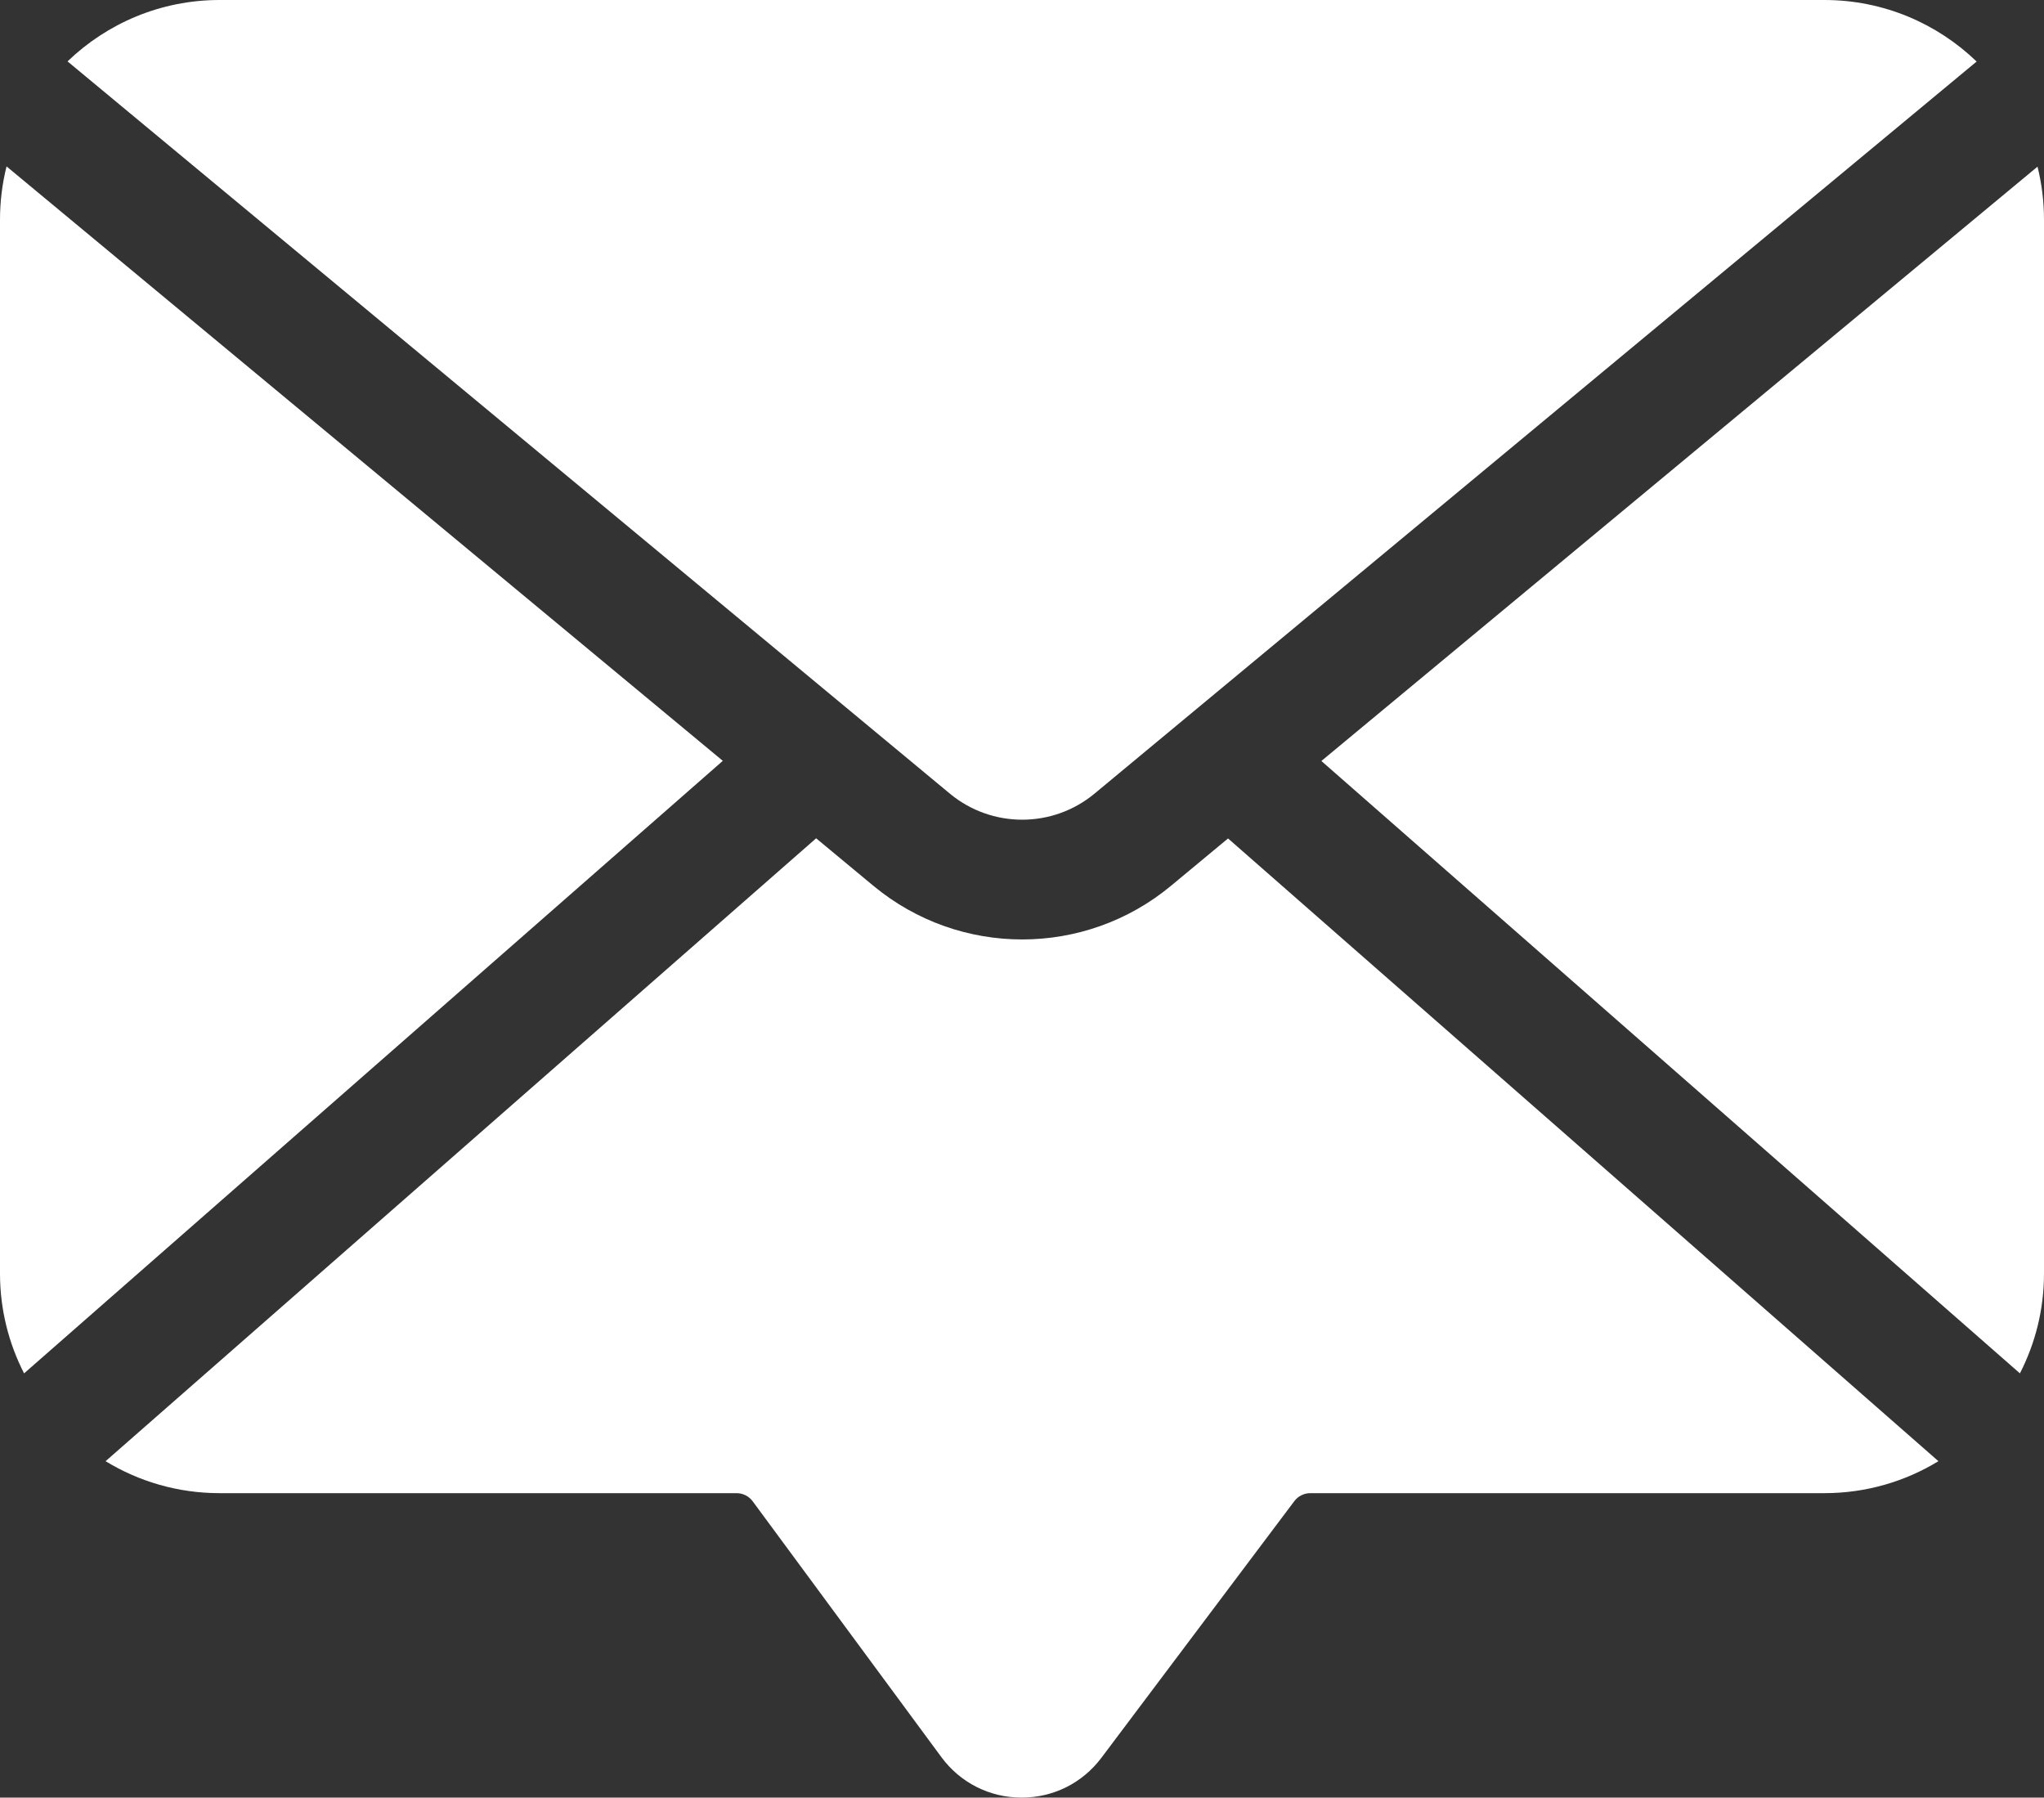
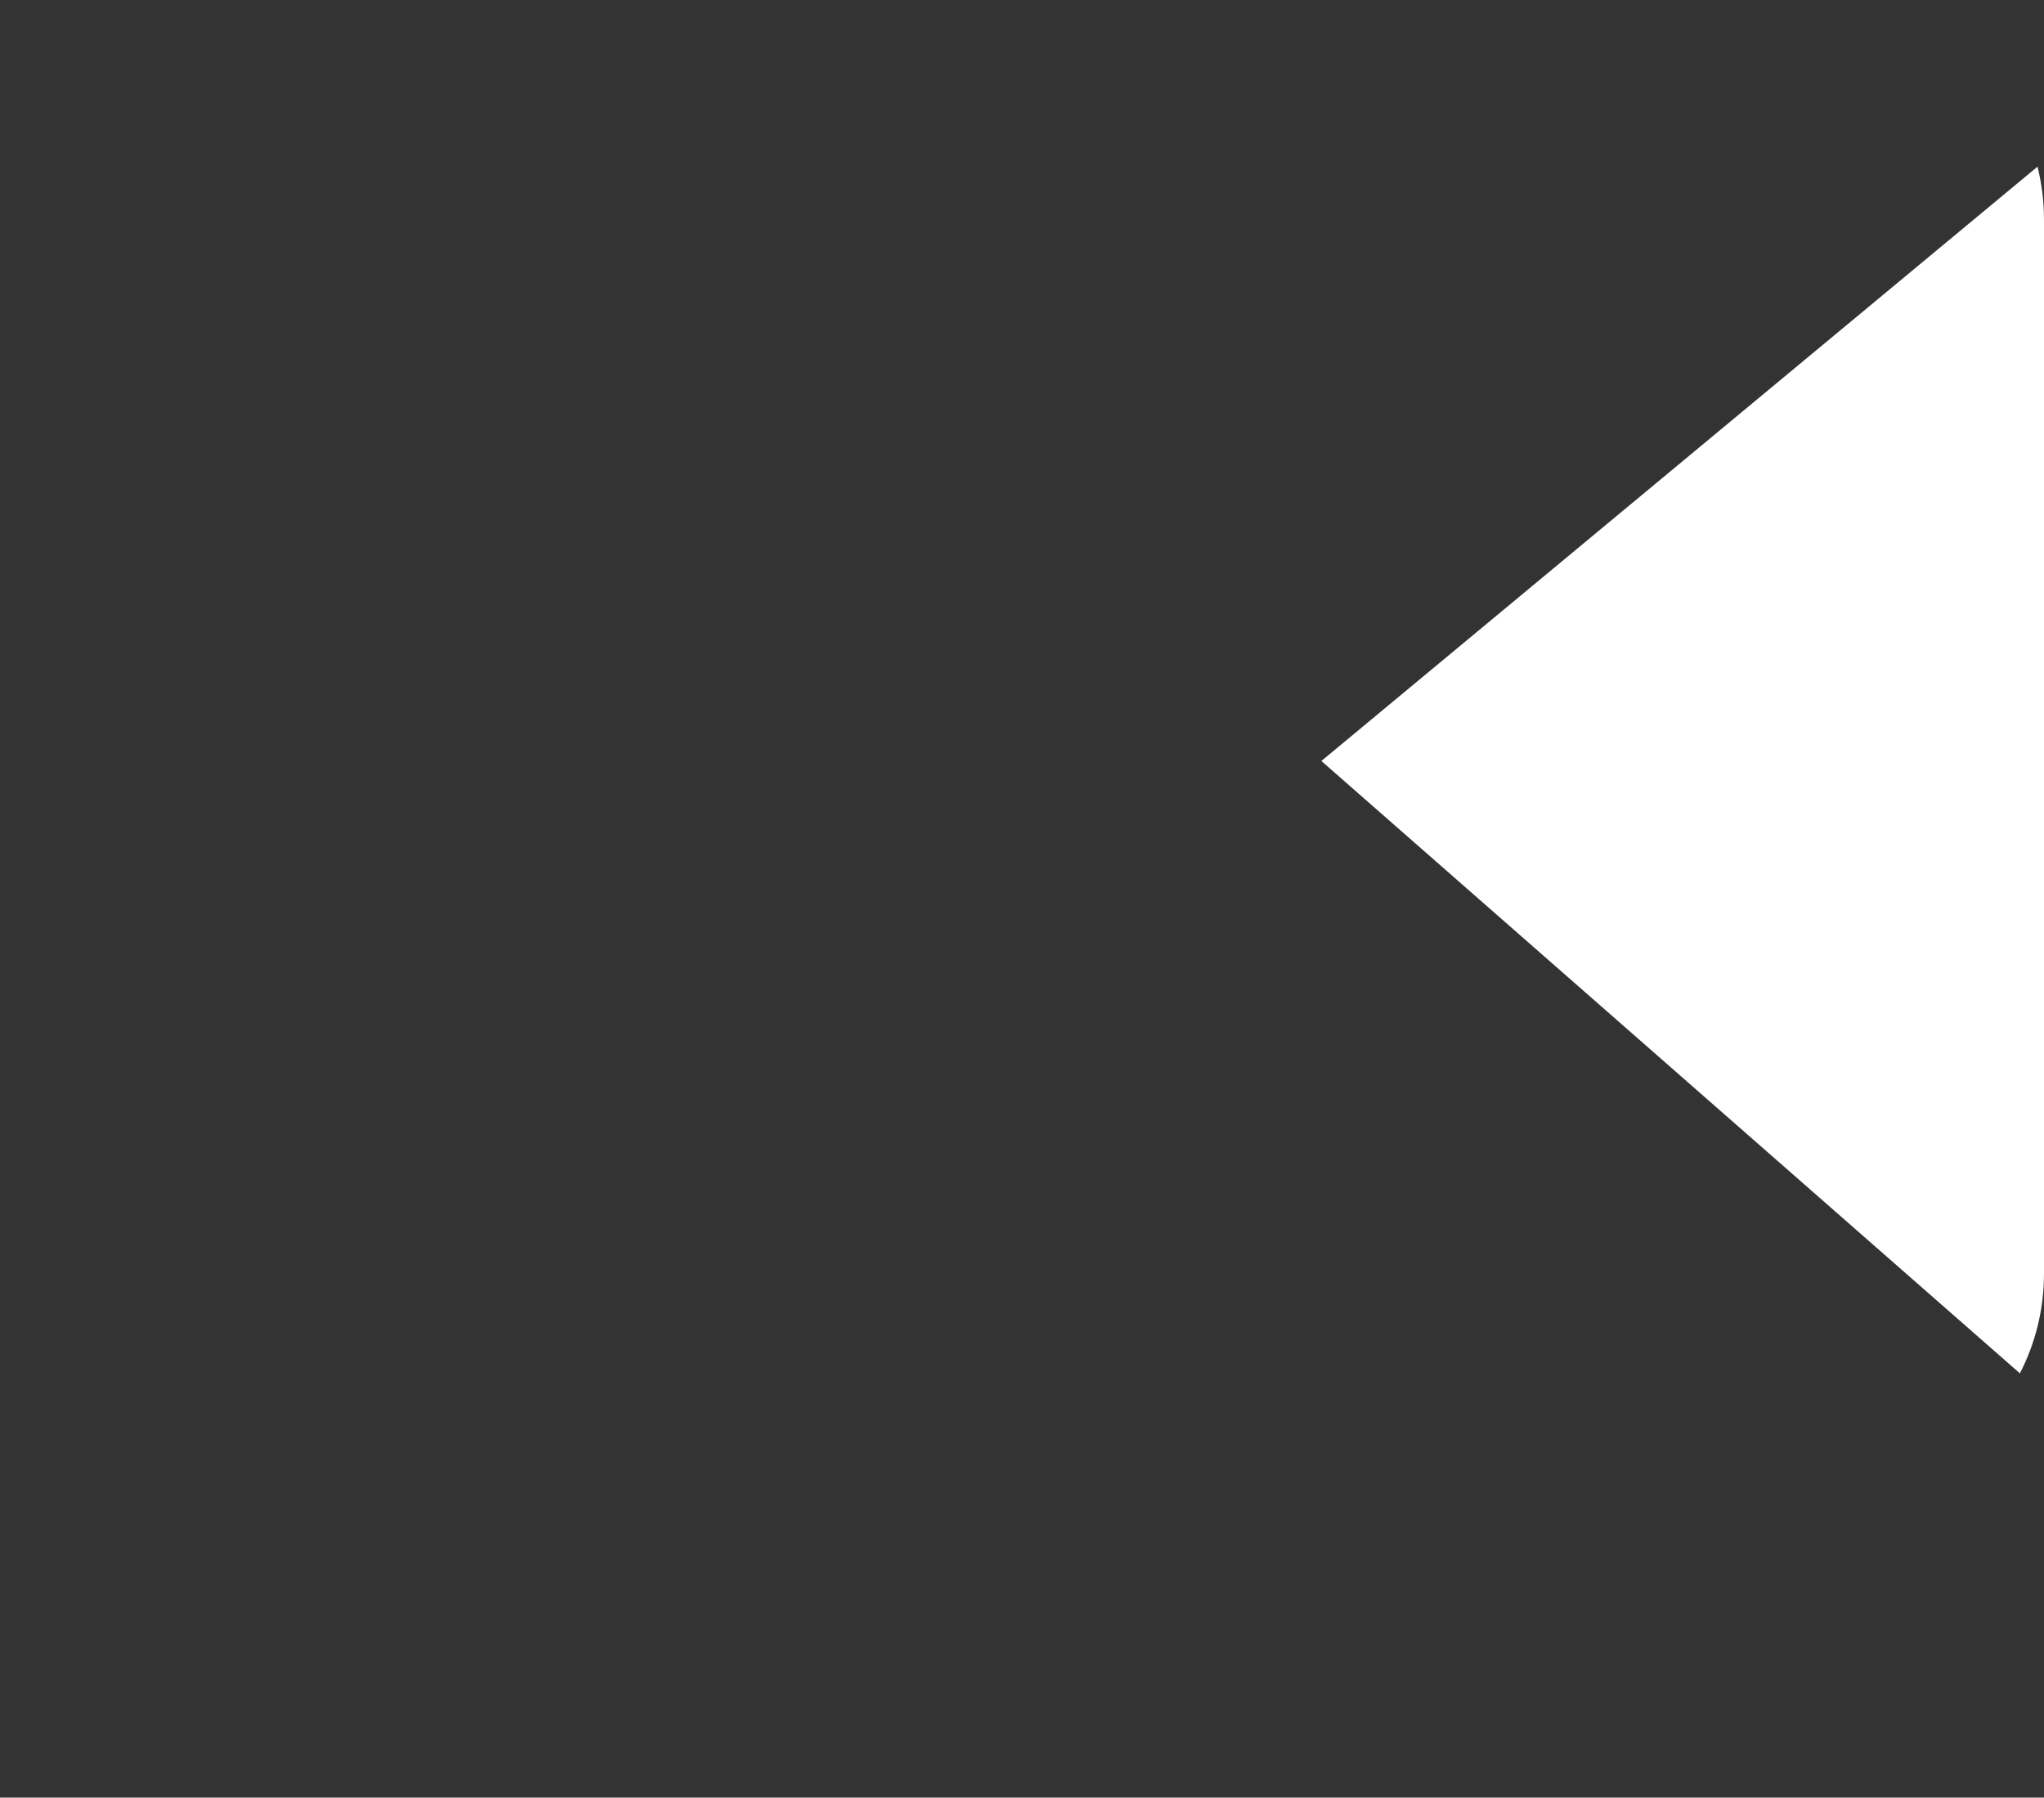
<svg xmlns="http://www.w3.org/2000/svg" version="1.1" width="512" viewBox="0 0 512 450.256" height="450.256" enable-background="new 0 0 512 512" id="Capa_1">
  <rect x="0" y="0" width="512" height="450.256" fill="#333333" stroke="none" />
  <defs id="defs13" />
  <path style="fill:#ffffff" id="path2" d="M 330.991,190.61 505.968,343.994 C 509.815,336.489 512,327.997 512,318.999 v -264 c 0,-4.57 -0.57,-9.008 -1.625,-13.256 z" />
-   <path style="fill:#ffffff" id="path4" d="M 181.054,190.571 1.64,41.68 C 0.574,45.947 0,50.407 0,55 v 264 c 0,8.997 2.186,17.489 6.032,24.995 z" />
-   <path style="fill:#ffffff" id="path6" d="m 307.612,210.011 -14.281,11.852 c -10.802,8.964 -24.044,13.447 -37.285,13.447 -13.241,0 -26.482,-4.482 -37.285,-13.447 L 204.433,209.972 26.449,365.992 C 34.777,371.071 44.553,374 55,374 h 129.514 c 1.581,0 3.084,0.759 4.023,2.032 l 47.253,64.063 c 4.735,6.421 12.026,10.124 20.004,10.161 h 0.12 c 7.932,0 15.209,-3.632 19.979,-9.977 l 48.325,-64.284 c 0.939,-1.25 2.434,-1.996 3.997,-1.996 H 457 c 10.448,0 20.223,-2.929 28.551,-8.008 z" />
-   <path style="fill:#ffffff" id="path8" d="m 237.919,198.777 c 10.503,8.717 25.751,8.716 36.254,0 L 495.125,15.414 C 485.23,5.881 471.793,0 457,0 H 55 C 40.228,0 26.809,5.865 16.917,15.374 Z" />
</svg>